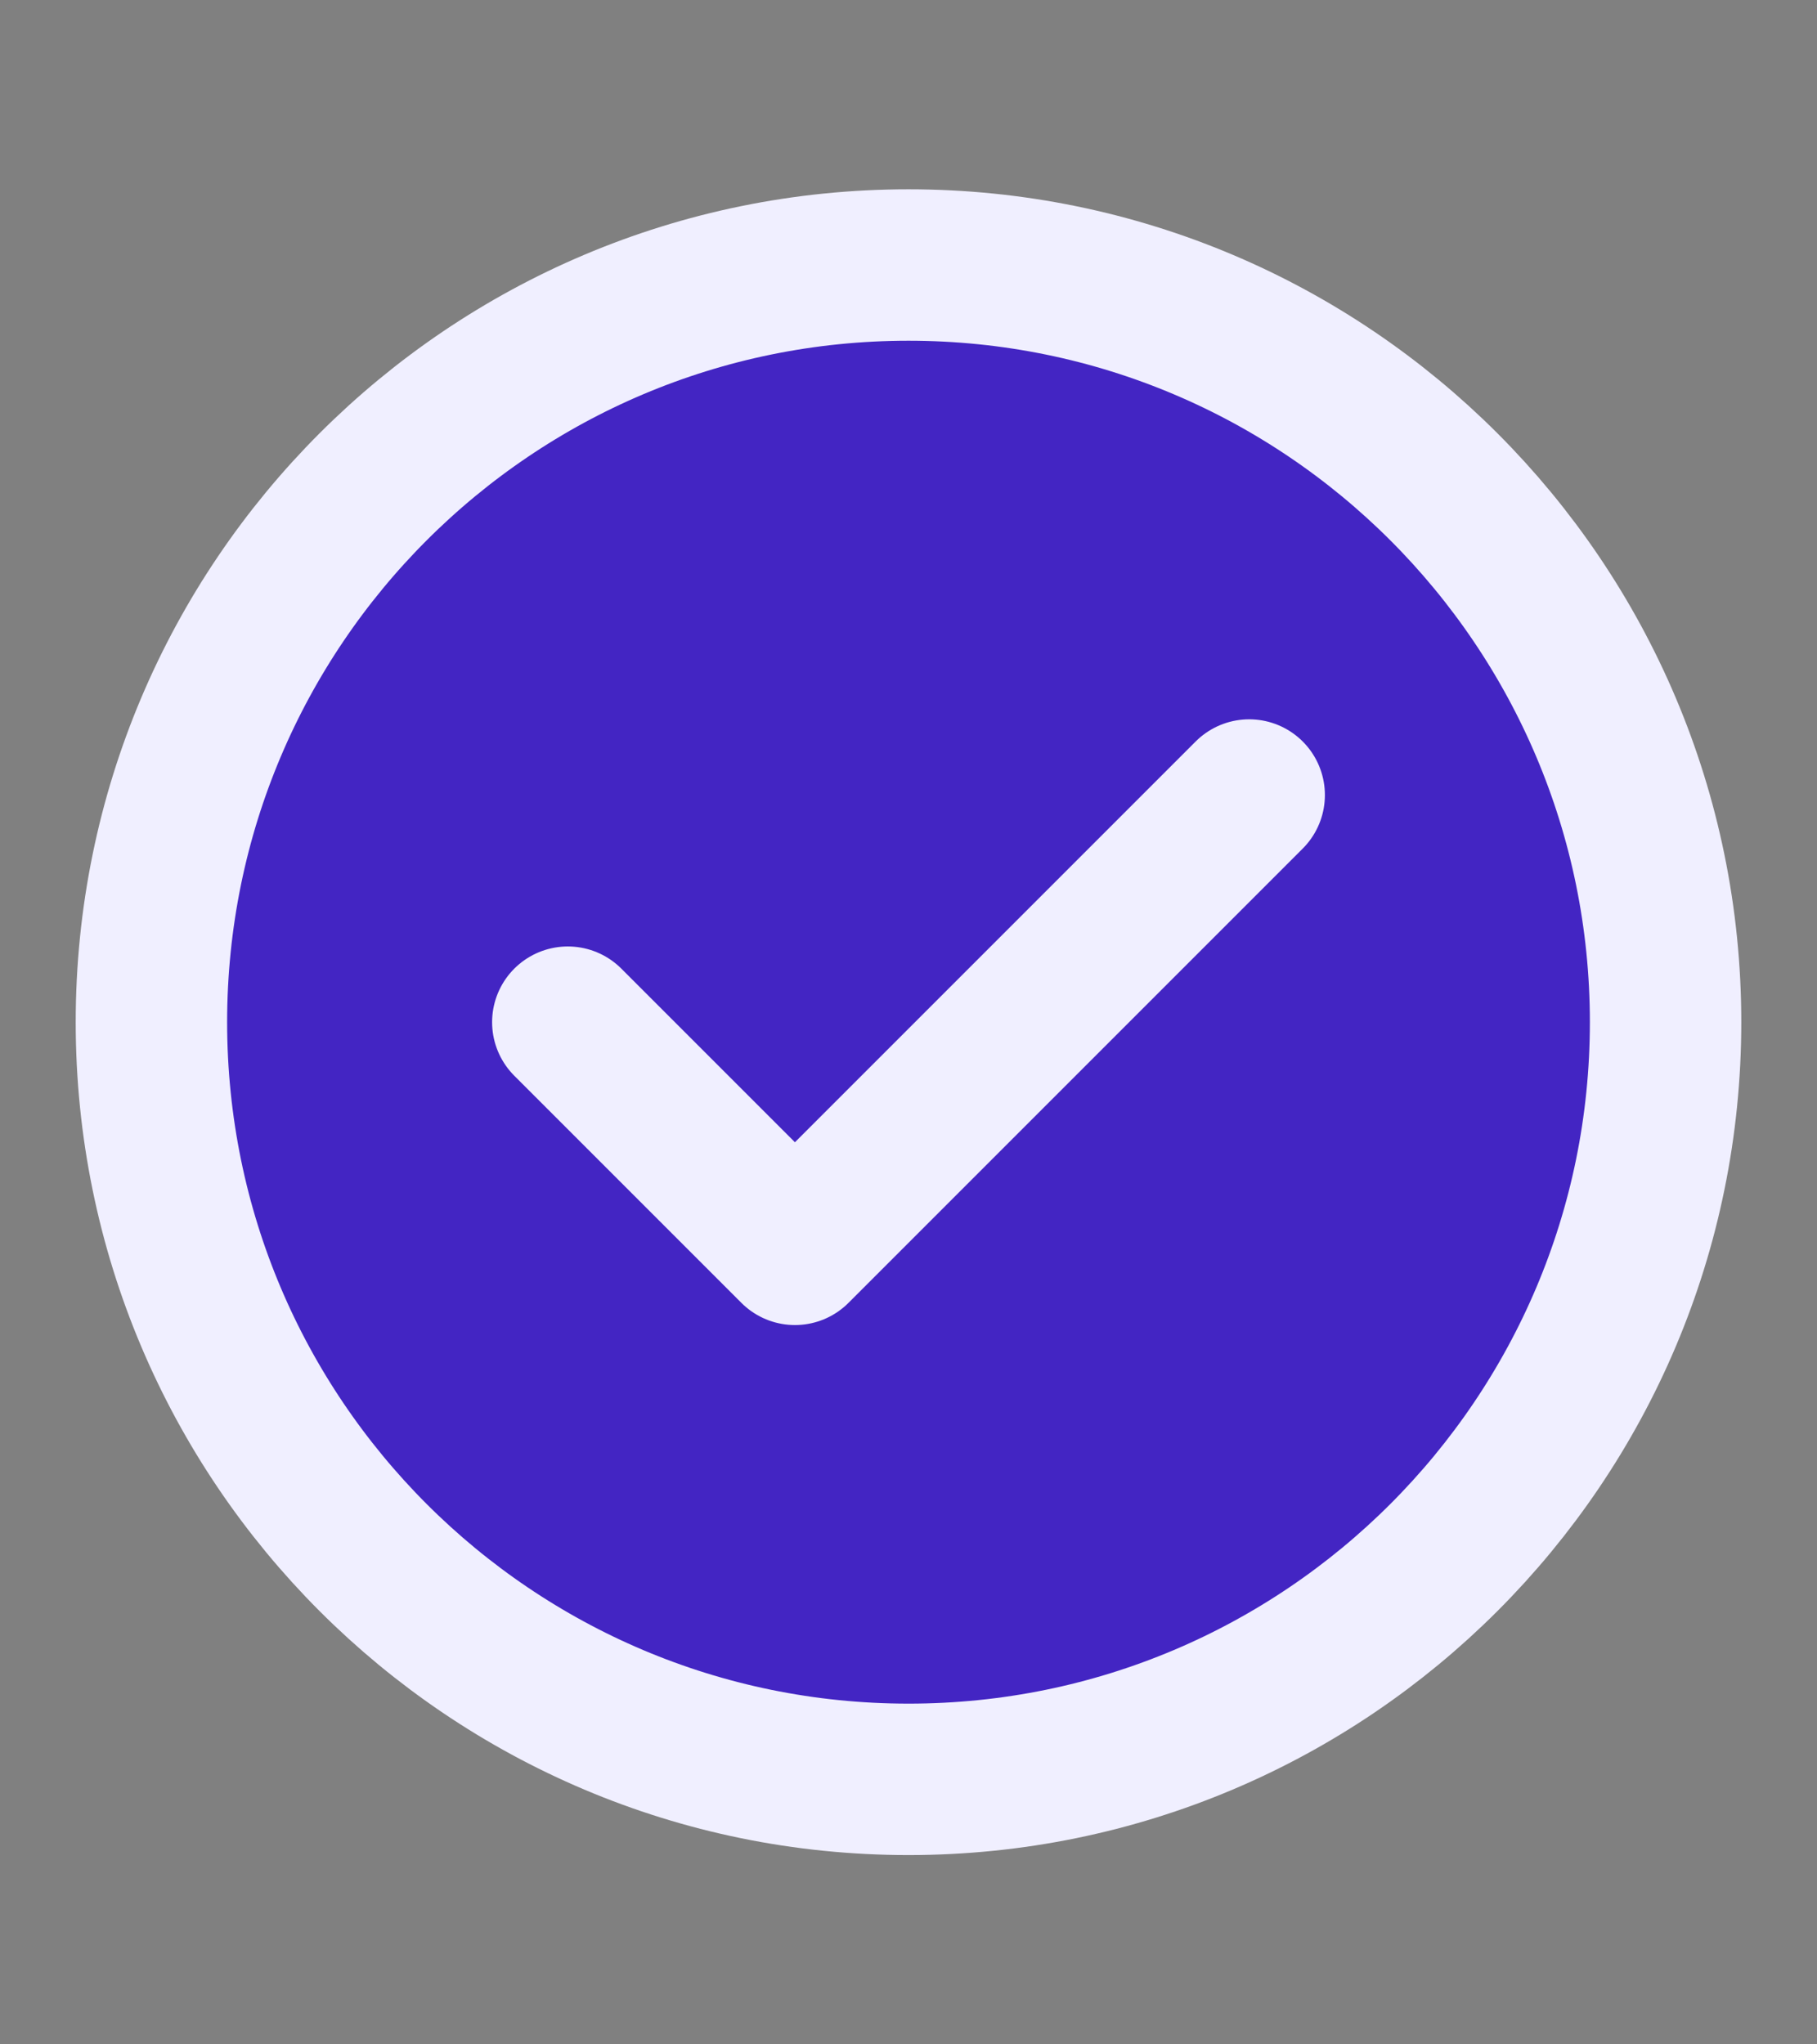
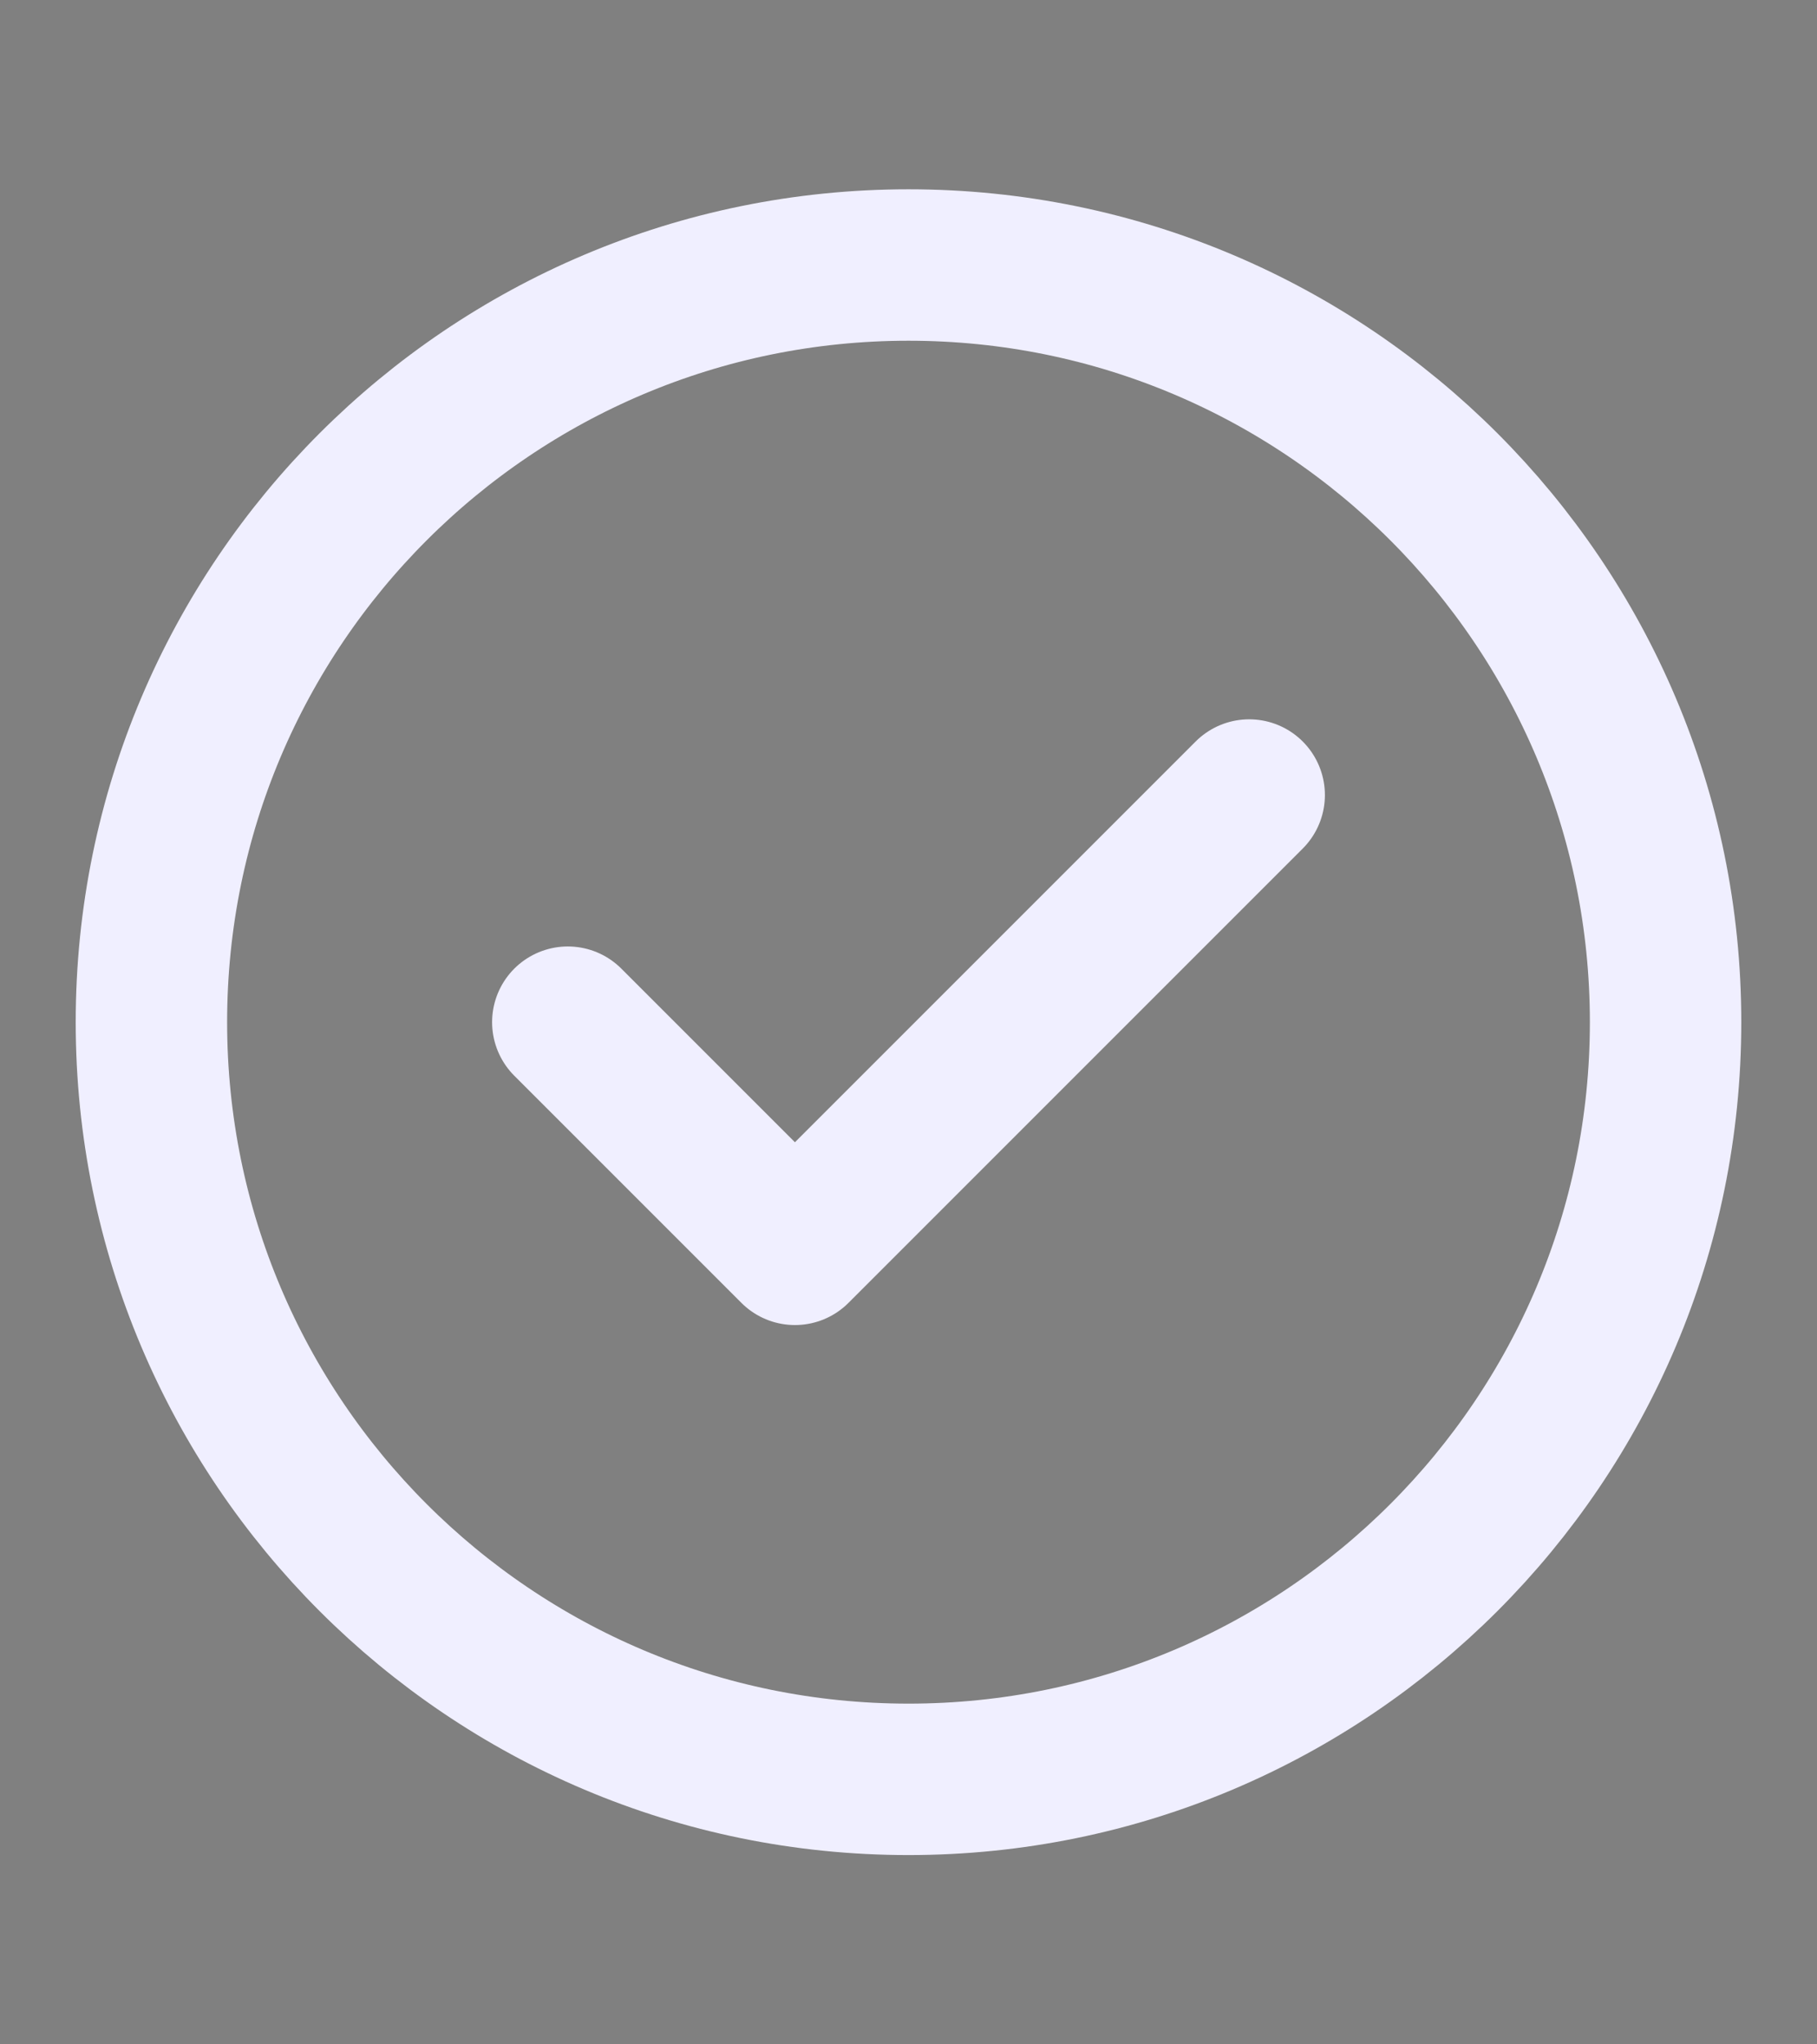
<svg xmlns="http://www.w3.org/2000/svg" width="24" height="27" viewBox="0 0 24 27" fill="none">
  <rect x="0" y="0" width="24" height="27" fill="#808080" stroke="none" />
-   <path d="M12 23.5C17.523 23.5 22 19.023 22 13.5C22 7.977 17.523 3.5 12 3.5C6.477 3.5 2 7.977 2 13.5C2 19.023 6.477 23.5 12 23.5Z" fill="#4325C3" />
  <path d="M7.5 13.5L10.5 16.5L16.5 10.5M22 13.5C22 19.023 17.523 23.5 12 23.5C6.477 23.5 2 19.023 2 13.5C2 7.977 6.477 3.5 12 3.5C17.523 3.5 22 7.977 22 13.5Z" stroke="#F0EFFF" stroke-width="2" stroke-linecap="round" stroke-linejoin="round" />
</svg>